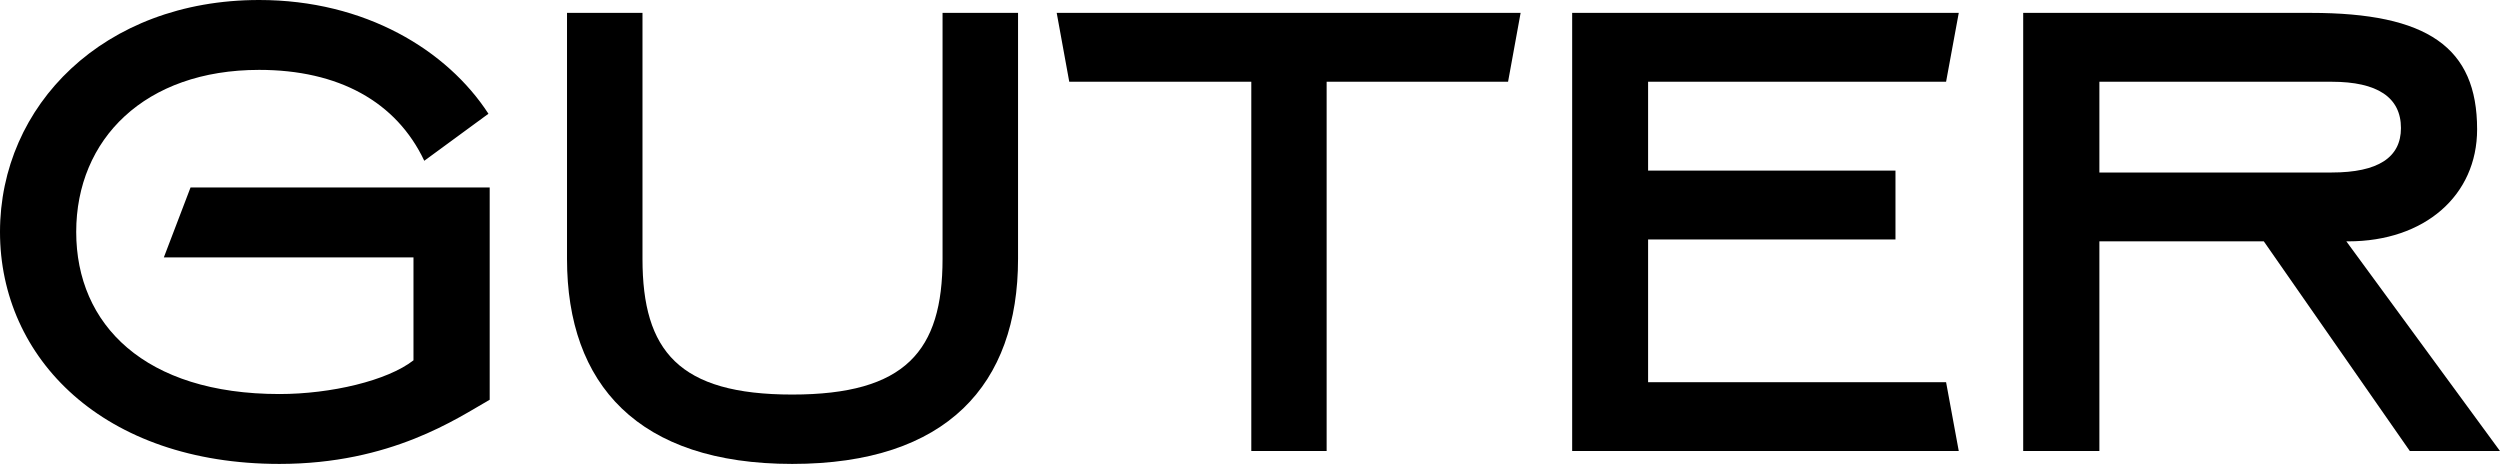
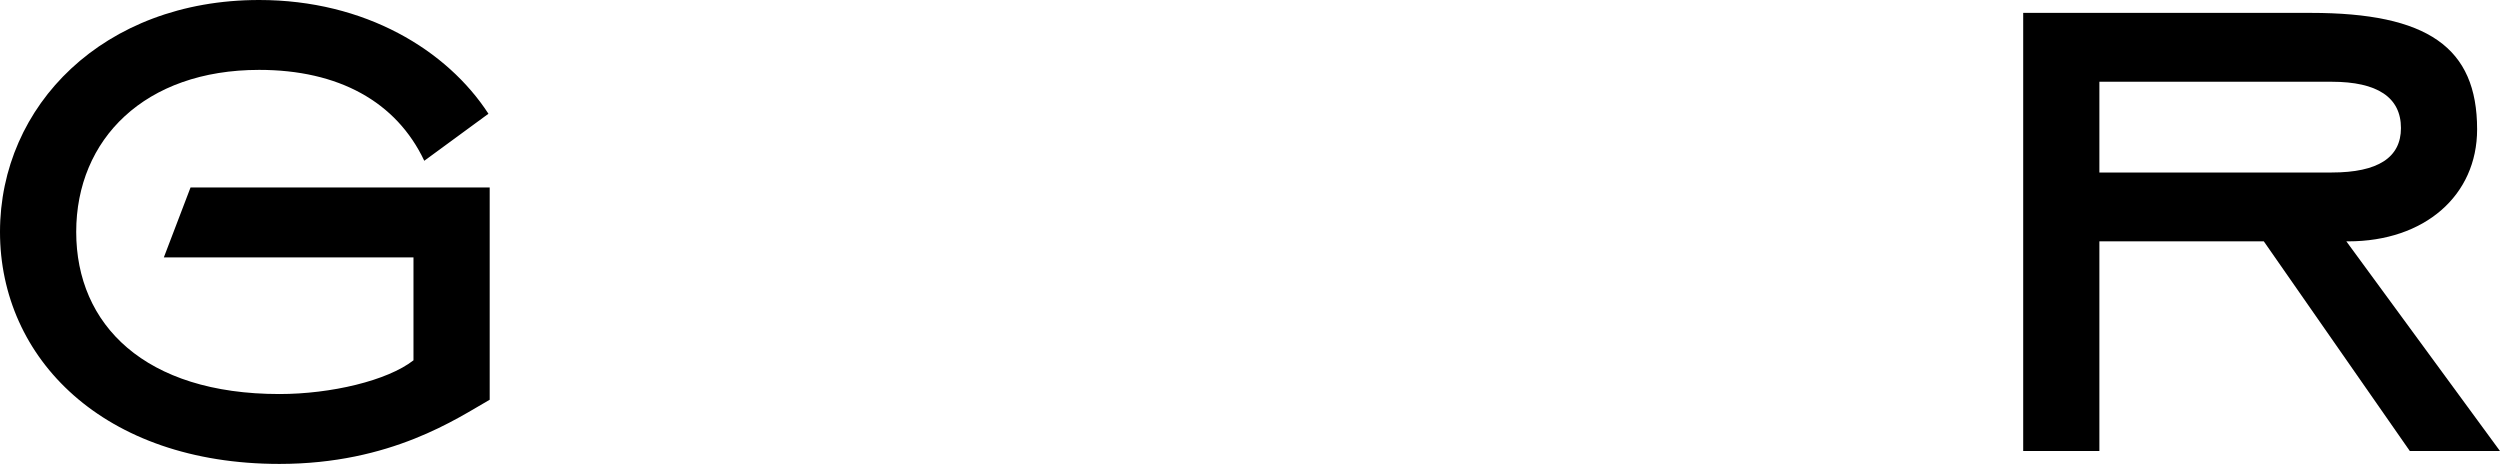
<svg xmlns="http://www.w3.org/2000/svg" viewBox="0 0 194 36" version="1.1">
  <g id="Daniel-Zimmermann" stroke="none" stroke-width="1" fill="none" fill-rule="evenodd">
    <g id="Desktop-Platzhalter" transform="translate(-144, -427)" fill="#000000">
      <g id="Group" transform="translate(144, 427)">
        <path d="M180.943,6.344 C184.491,6.344 186.314,7.559 186.314,9.938 C186.314,12.22 184.54,13.386 180.943,13.386 L162.912,13.386 L162.912,6.344 L180.943,6.344 Z M157,35 L162.912,35 L162.912,18.729 L175.672,18.729 L187.003,35 L194,35 L182.076,18.729 L182.224,18.729 C188.136,18.729 192.224,15.183 192.224,10.034 C192.224,3.672 188.383,1 179.317,1 L157,1 L157,35 Z" id="Fill-1" />
-         <polygon id="Path" points="122 35 152 35 151.016 29.657 127.892 29.657 127.892 18.583 147.089 18.583 147.089 13.241 127.892 13.241 127.892 6.344 151.016 6.344 152 1 122 1" />
-         <polygon id="Path" points="117.026 6.344 118 1 82 1 82.974 6.344 97.101 6.344 97.101 35 102.947 35 102.947 6.344" />
-         <path d="M49.857,20.092 L49.857,1 L44,1 L44,20.092 C44,29.832 49.516,36 61.475,36 C73.484,36 79,29.832 79,20.092 L79,1 L73.142,1 L73.142,20.092 C73.142,27.239 70.262,30.617 61.475,30.617 C52.688,30.617 49.857,27.239 49.857,20.092 L49.857,20.092 Z" id="Path" />
        <path d="M38,31.02 L38,14.546 L14.786,14.546 L12.715,19.972 L32.086,19.972 L32.086,27.961 C30.065,29.54 25.679,30.577 21.686,30.577 C11.238,30.577 5.914,25.201 5.914,18 C5.914,10.799 11.238,5.423 20.11,5.423 C26.27,5.423 30.755,7.889 32.924,12.476 L37.903,8.827 C34.699,3.894 28.341,0 20.11,0 C8.034,0 0,8.185 0,18 C0,27.813 8.034,36 21.686,36 C30.362,36 35.486,32.45 38,31.02 L38,31.02 Z" id="Path" />
      </g>
    </g>
  </g>
</svg>